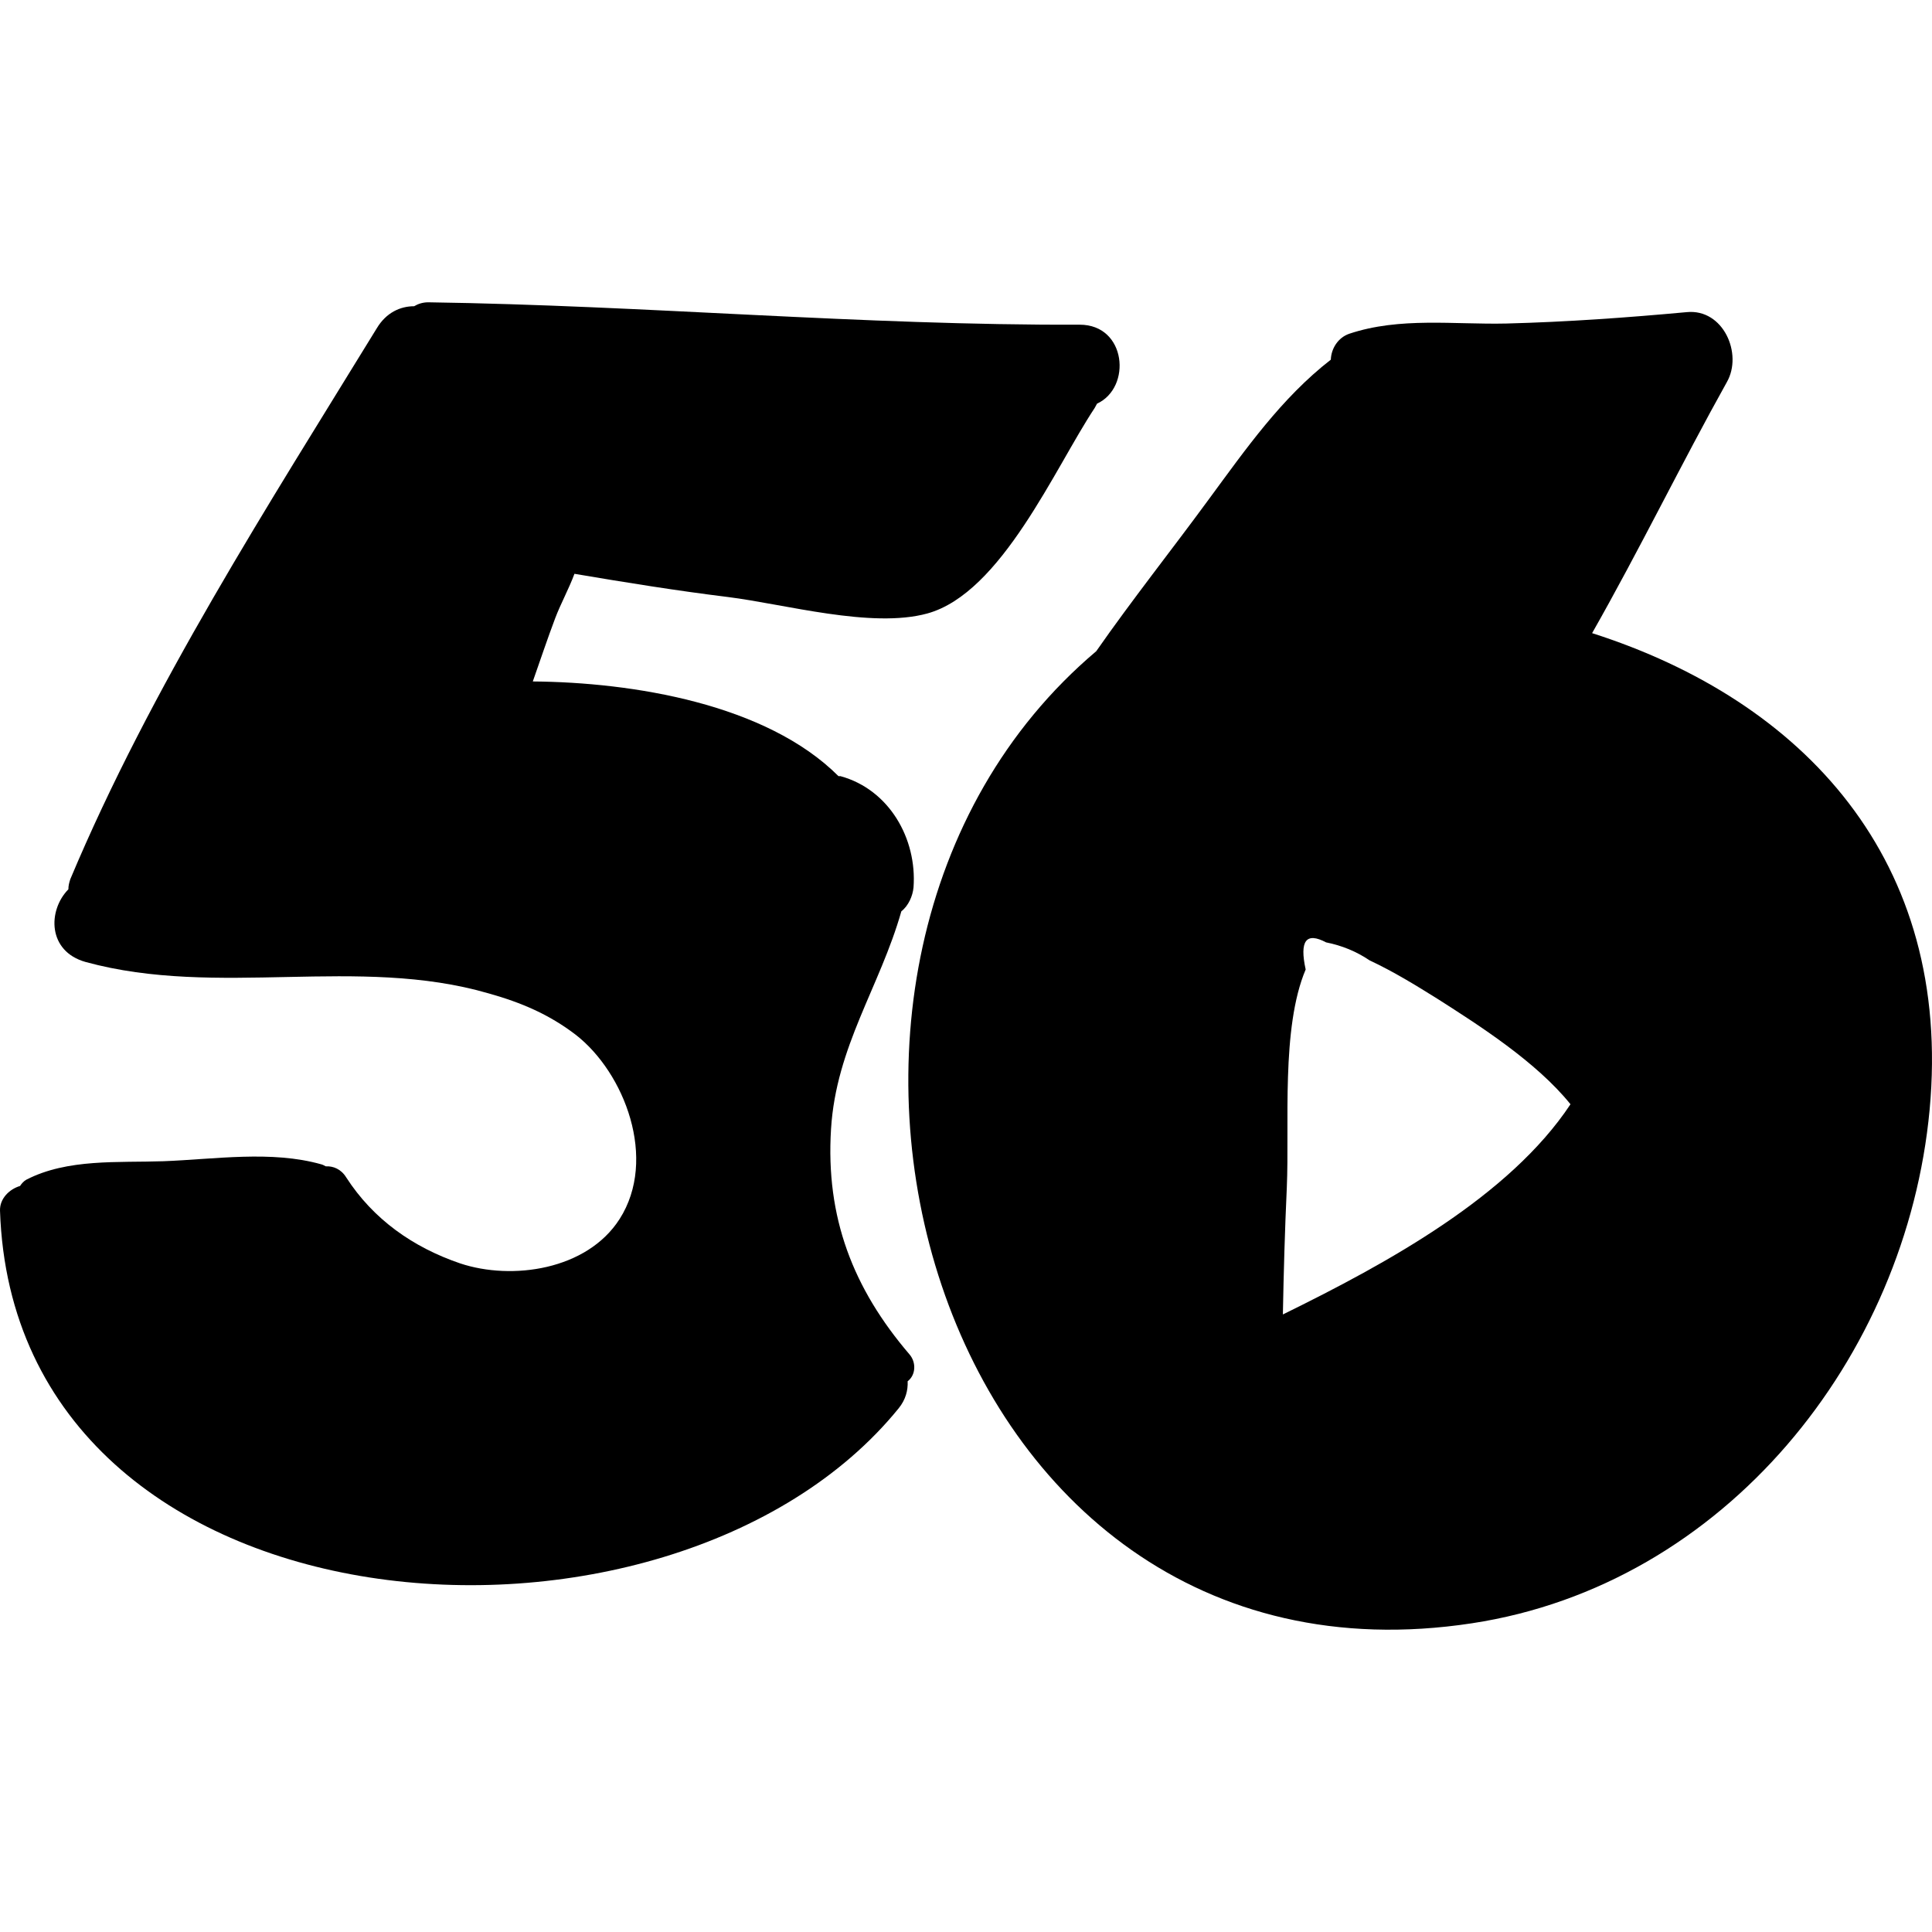
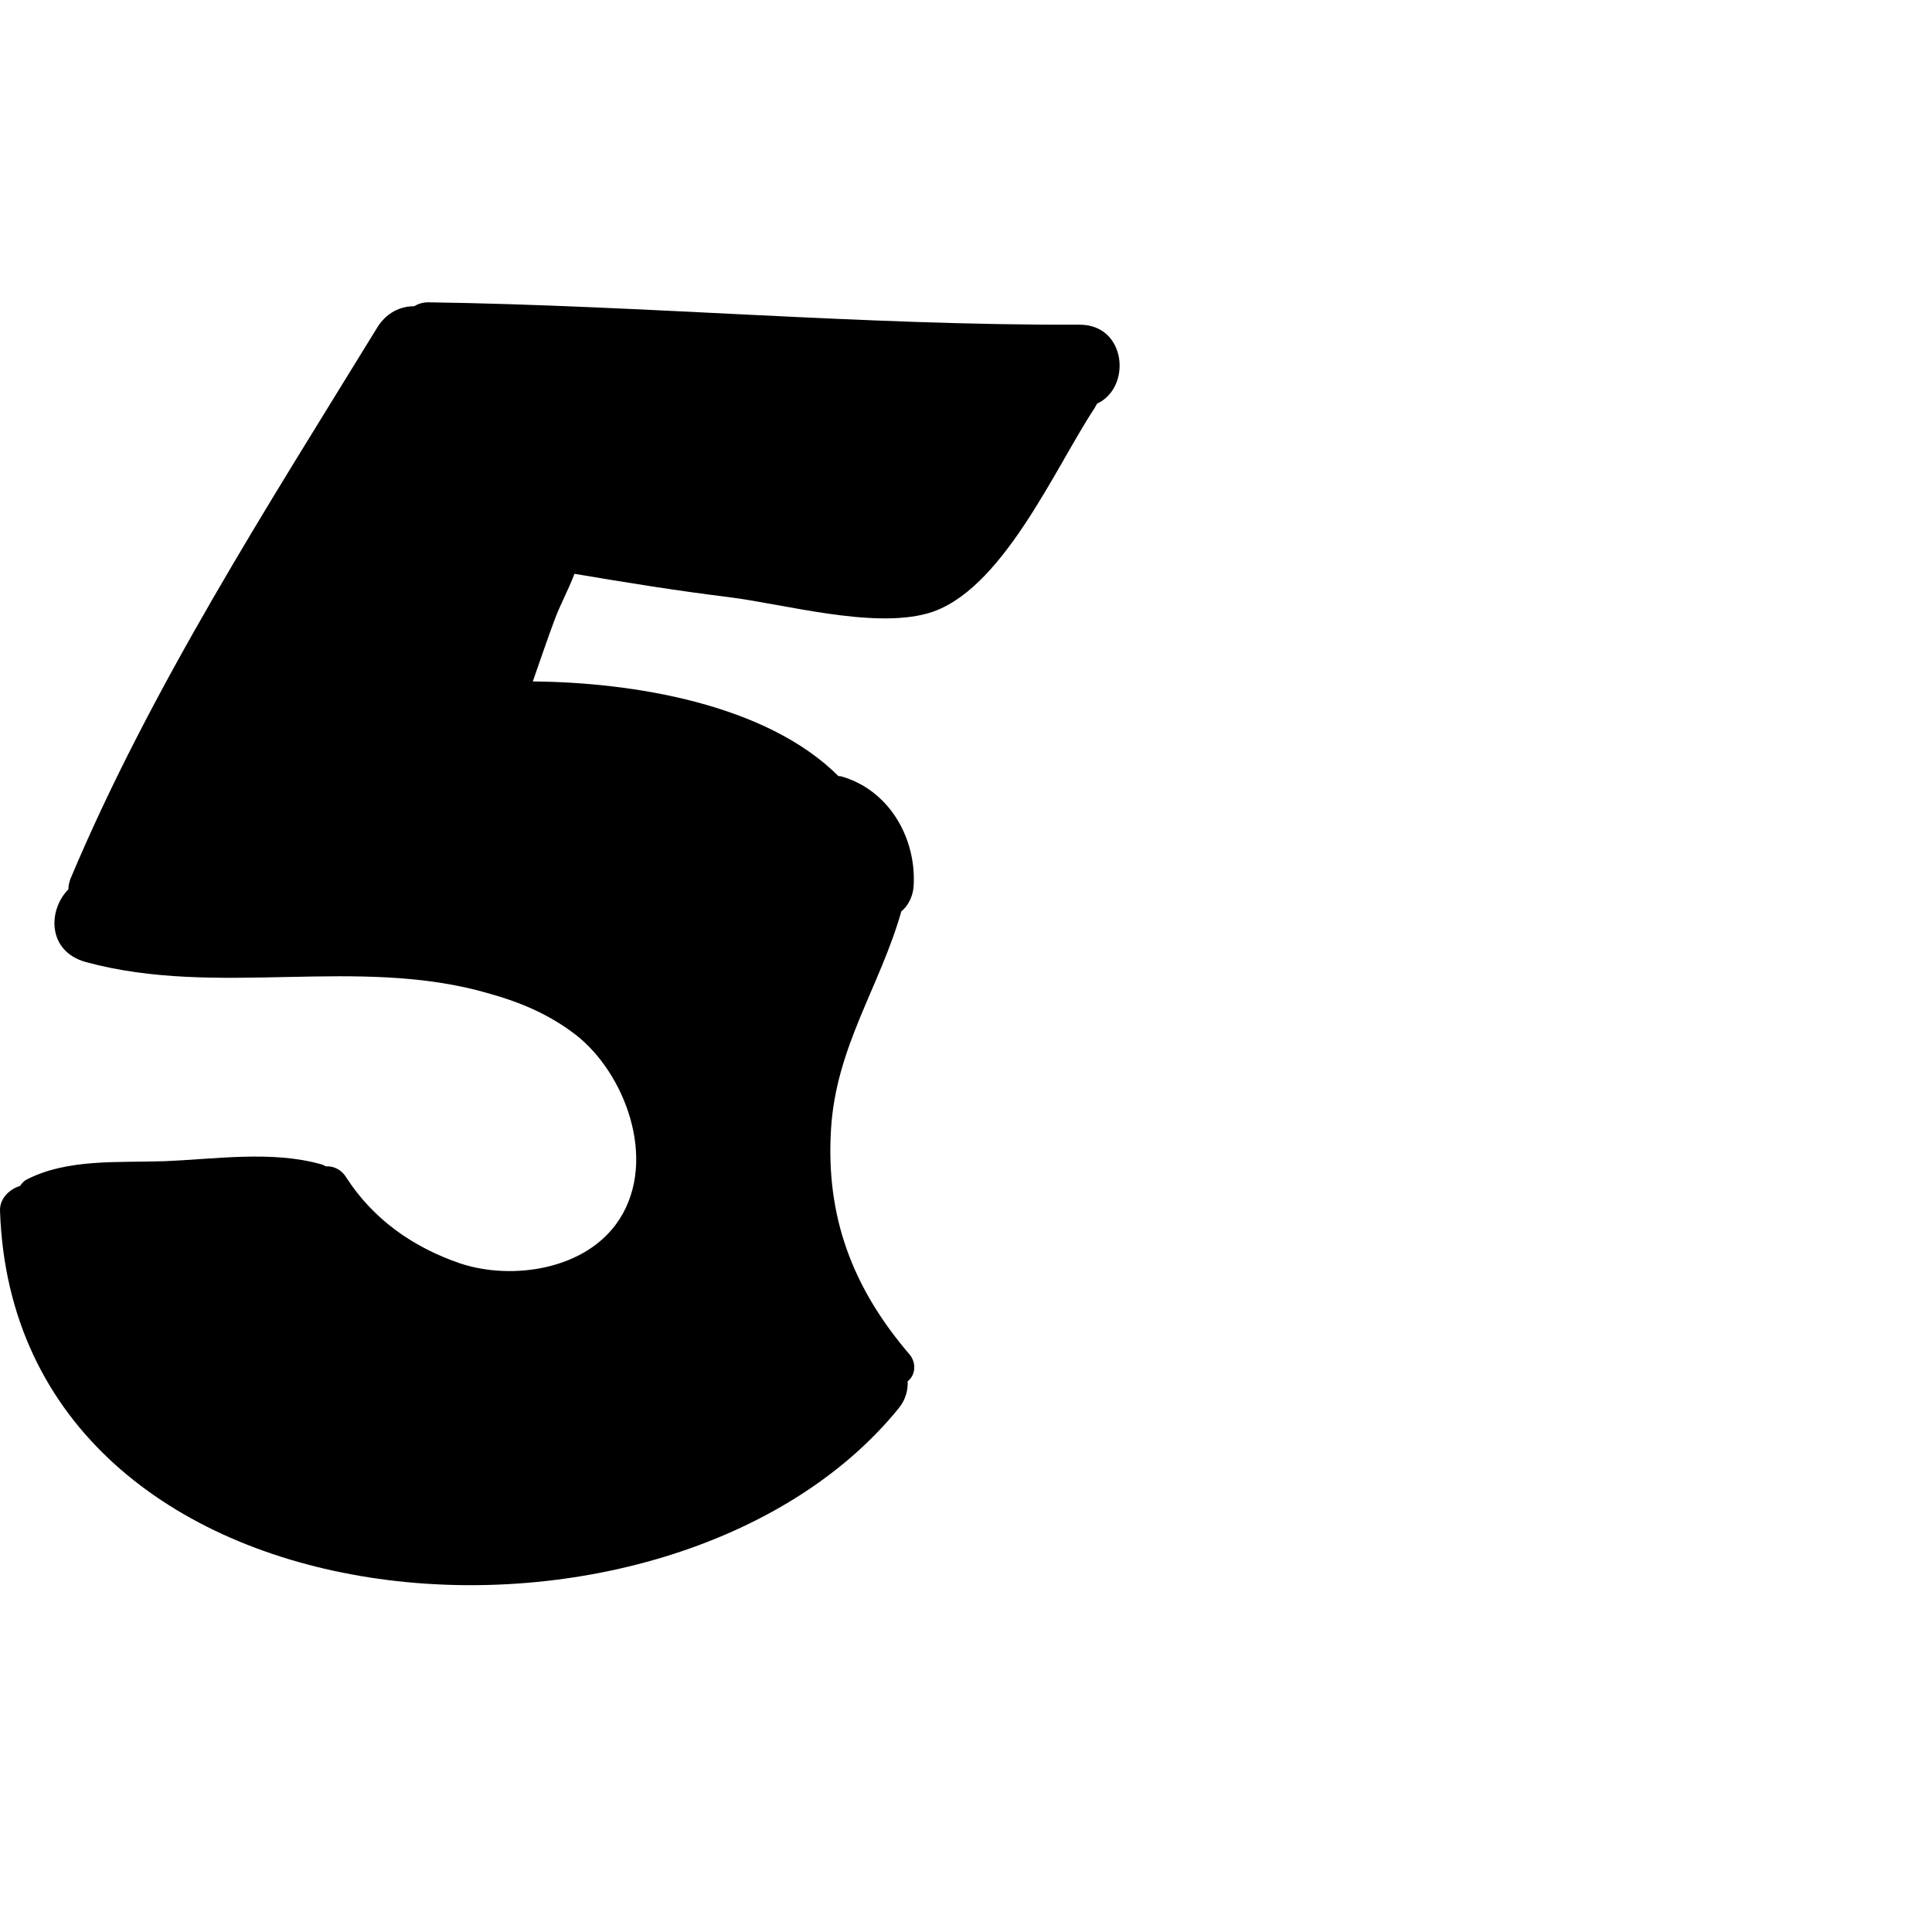
<svg xmlns="http://www.w3.org/2000/svg" fill="#000000" height="800px" width="800px" version="1.1" id="Layer_1" viewBox="0 0 225.373 225.373" xml:space="preserve">
  <g>
-     <path d="M171.698,189.361c-63.435,9.671-86.902-77.002-43.818-113.395c4.217-6.05,8.846-11.871,13.109-17.692   c4.354-5.913,8.479-11.825,14.255-16.317c0.046-1.283,0.825-2.567,2.154-3.025c5.913-1.971,12.192-1.054,18.334-1.192   c7.059-0.183,14.071-0.688,21.038-1.329c4.263-0.413,6.554,4.858,4.675,8.159c-5.271,9.442-10.221,19.617-15.721,29.288   c24.659,7.884,42.076,26.492,39.372,55.597C222.391,158.377,201.215,184.869,171.698,189.361z M149.651,153.335   c12.238-6.004,26.447-13.796,33.551-24.521c-3.988-4.95-10.679-9.213-15.492-12.284c-2.567-1.604-5.179-3.208-7.929-4.492   c-1.558-1.054-3.254-1.742-5.088-2.108c-2.337-1.238-3.117-0.183-2.383,3.163c-2.888,6.829-1.879,18.059-2.2,25.438   C149.881,143.481,149.743,148.431,149.651,153.335z" />
    <path d="M96.942,131.701c-0.642,10.313,2.567,18.609,9.167,26.309c0.779,0.917,0.733,2.383-0.229,3.117   c0.046,1.054-0.229,2.154-1.054,3.163C78.195,197.061,1.697,191.79,0.001,141.235c-0.046-1.421,1.1-2.521,2.338-2.888   c0.183-0.275,0.412-0.55,0.733-0.733c4.813-2.475,10.679-1.971,15.996-2.154c6.004-0.229,12.604-1.283,18.426,0.367   c0.183,0.046,0.321,0.137,0.504,0.229c0.871-0.046,1.788,0.321,2.383,1.283c3.163,4.904,7.792,8.159,13.292,10.038   c6.05,2.017,14.805,0.779,18.609-5.179c4.446-6.967,0.596-17.051-5.133-21.497c-3.117-2.383-6.371-3.758-10.13-4.813   c-15.263-4.446-31.58,0.55-47.026-3.667c-4.446-1.237-4.446-6.004-2.017-8.479c0-0.412,0.092-0.779,0.229-1.192   c9.396-22.367,23.101-43.635,35.751-64.26c1.1-1.833,2.75-2.567,4.354-2.567c0.458-0.275,1.008-0.458,1.65-0.458   c25.392,0.367,50.601,2.704,75.994,2.612c5.454,0,6.096,7.334,2.017,9.213c-0.092,0.183-0.183,0.321-0.275,0.504   c-4.629,6.967-10.863,21.588-19.525,23.972c-6.509,1.787-16.638-1.1-23.284-1.925c-5.959-0.733-11.917-1.696-17.876-2.704   c-0.642,1.742-1.604,3.483-2.246,5.179c-0.917,2.429-1.742,4.904-2.612,7.379c11.642,0.092,27.226,2.613,35.659,11.046   c0.046,0,0.137,0,0.229,0c5.684,1.558,8.938,7.288,8.525,12.971c-0.092,1.008-0.596,2.154-1.421,2.796   C102.625,115.155,97.537,122.076,96.942,131.701z" />
  </g>
</svg>